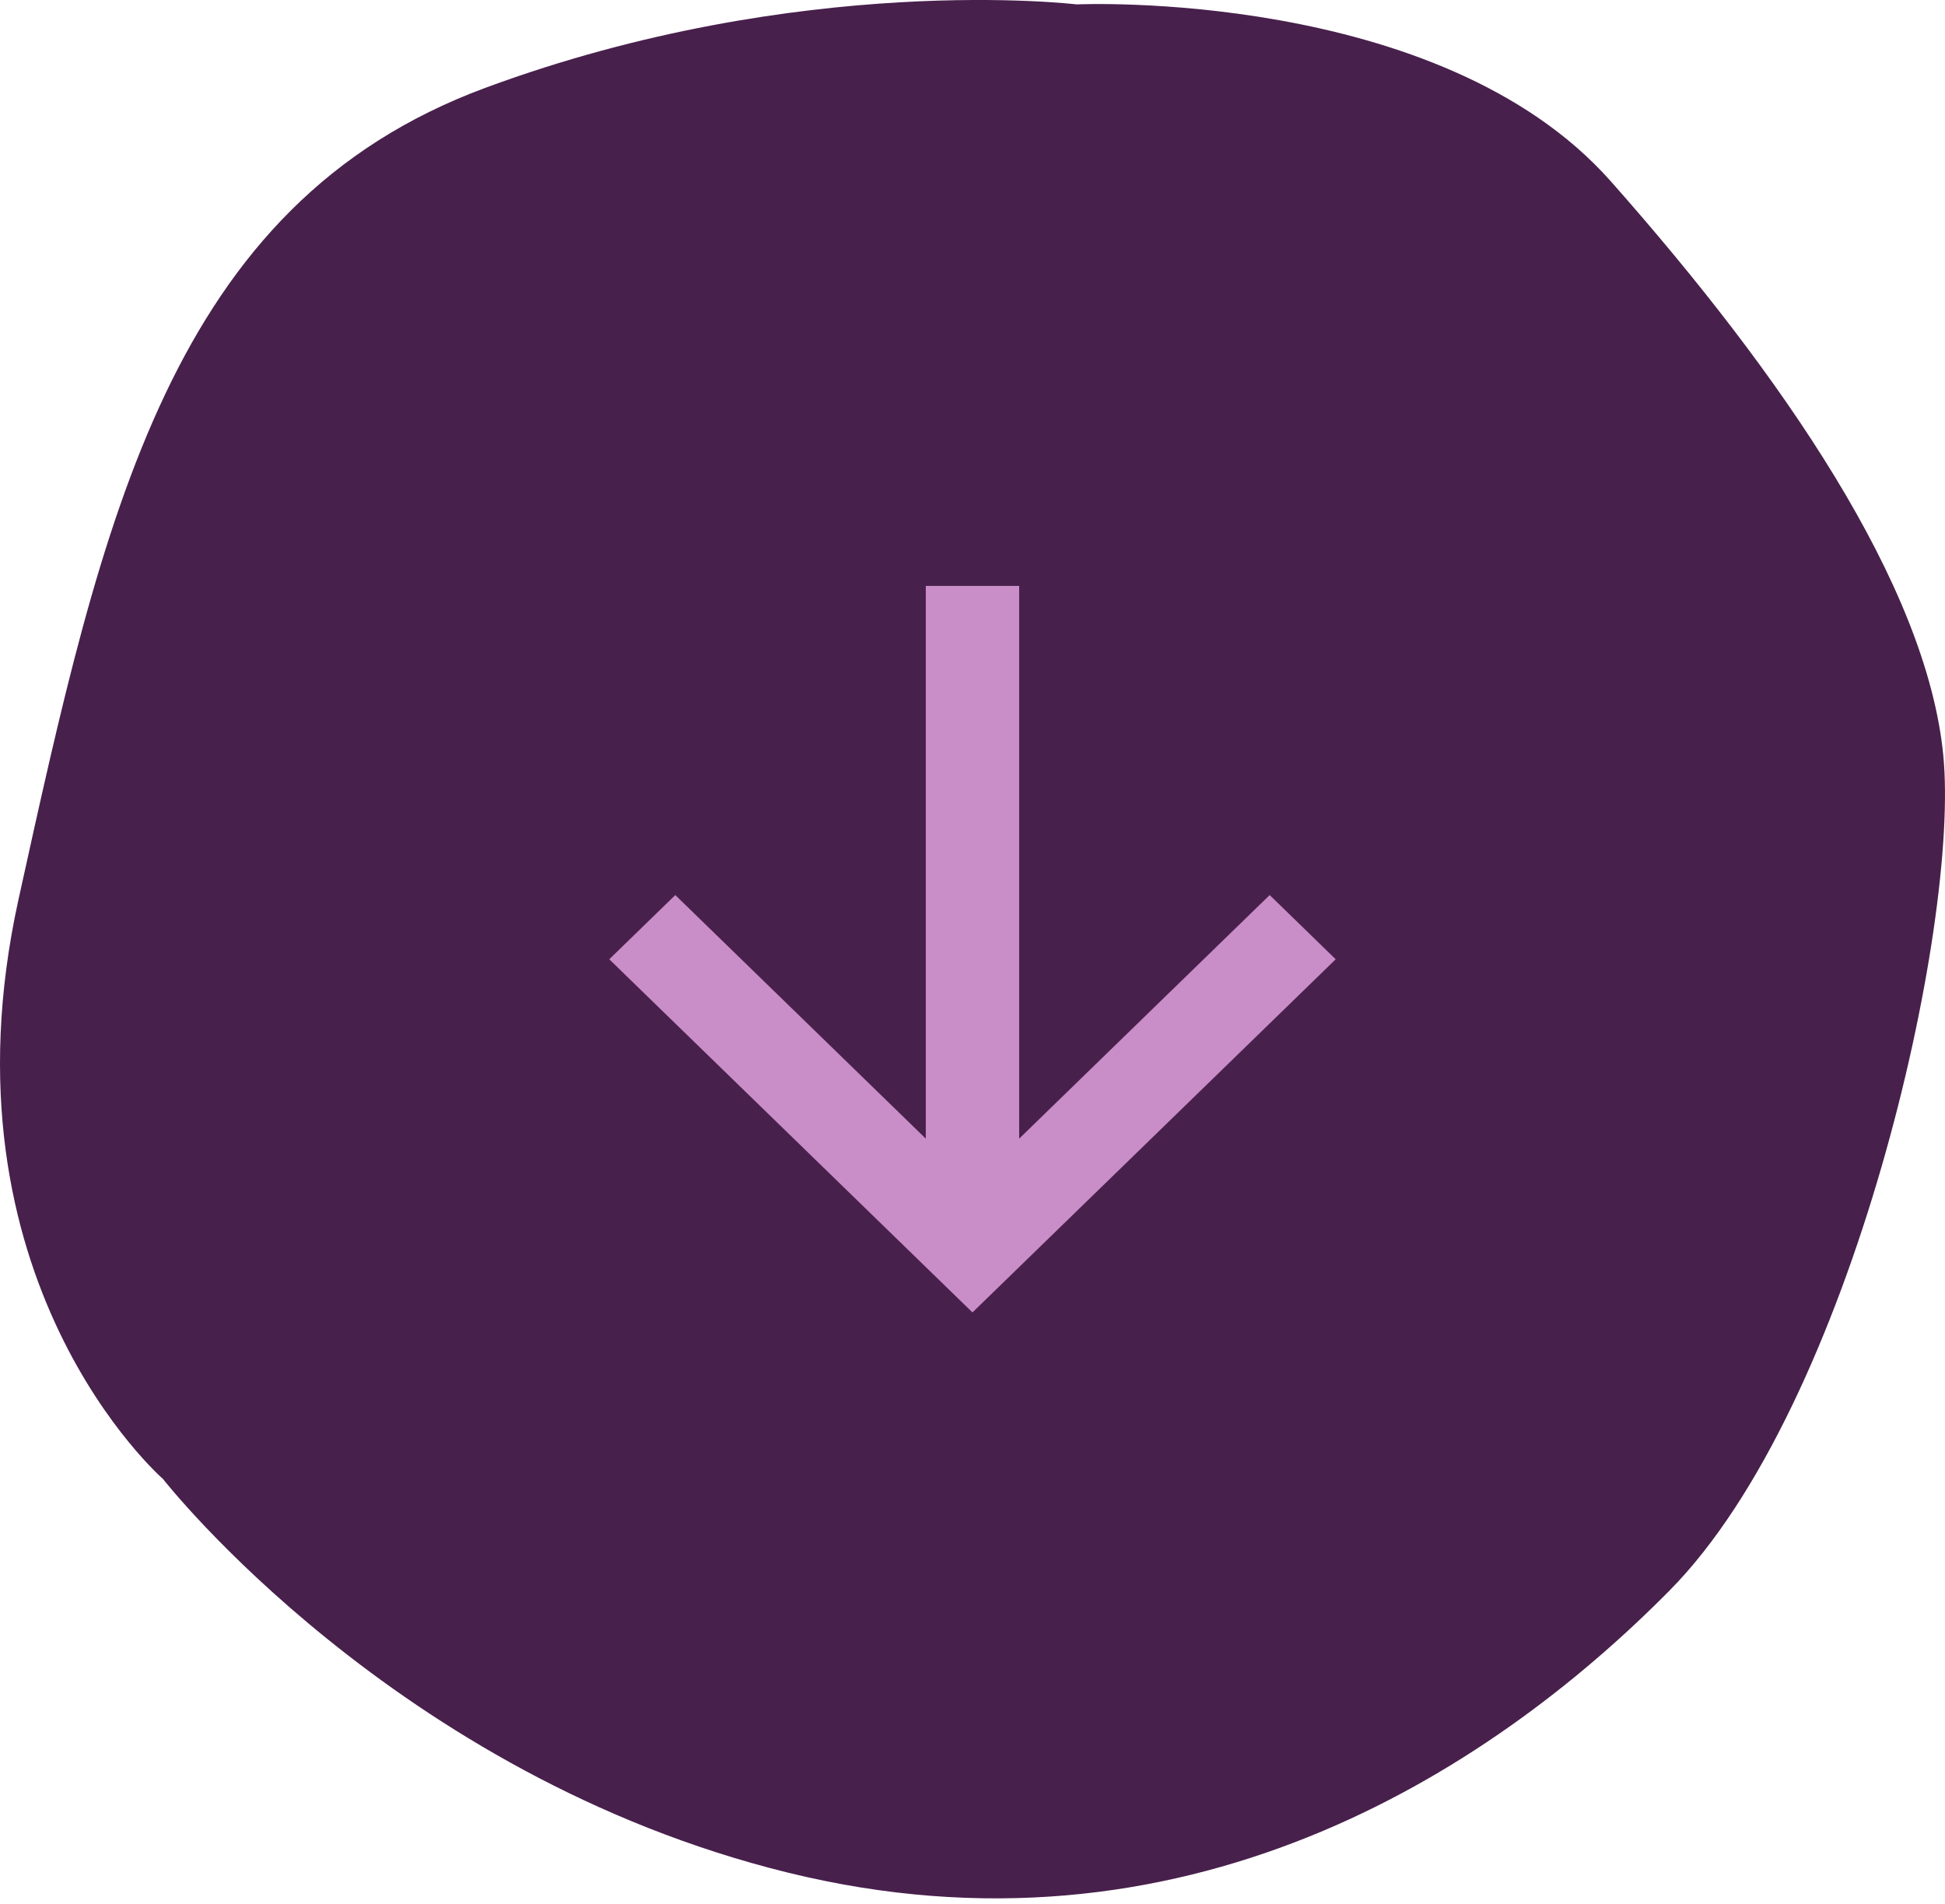
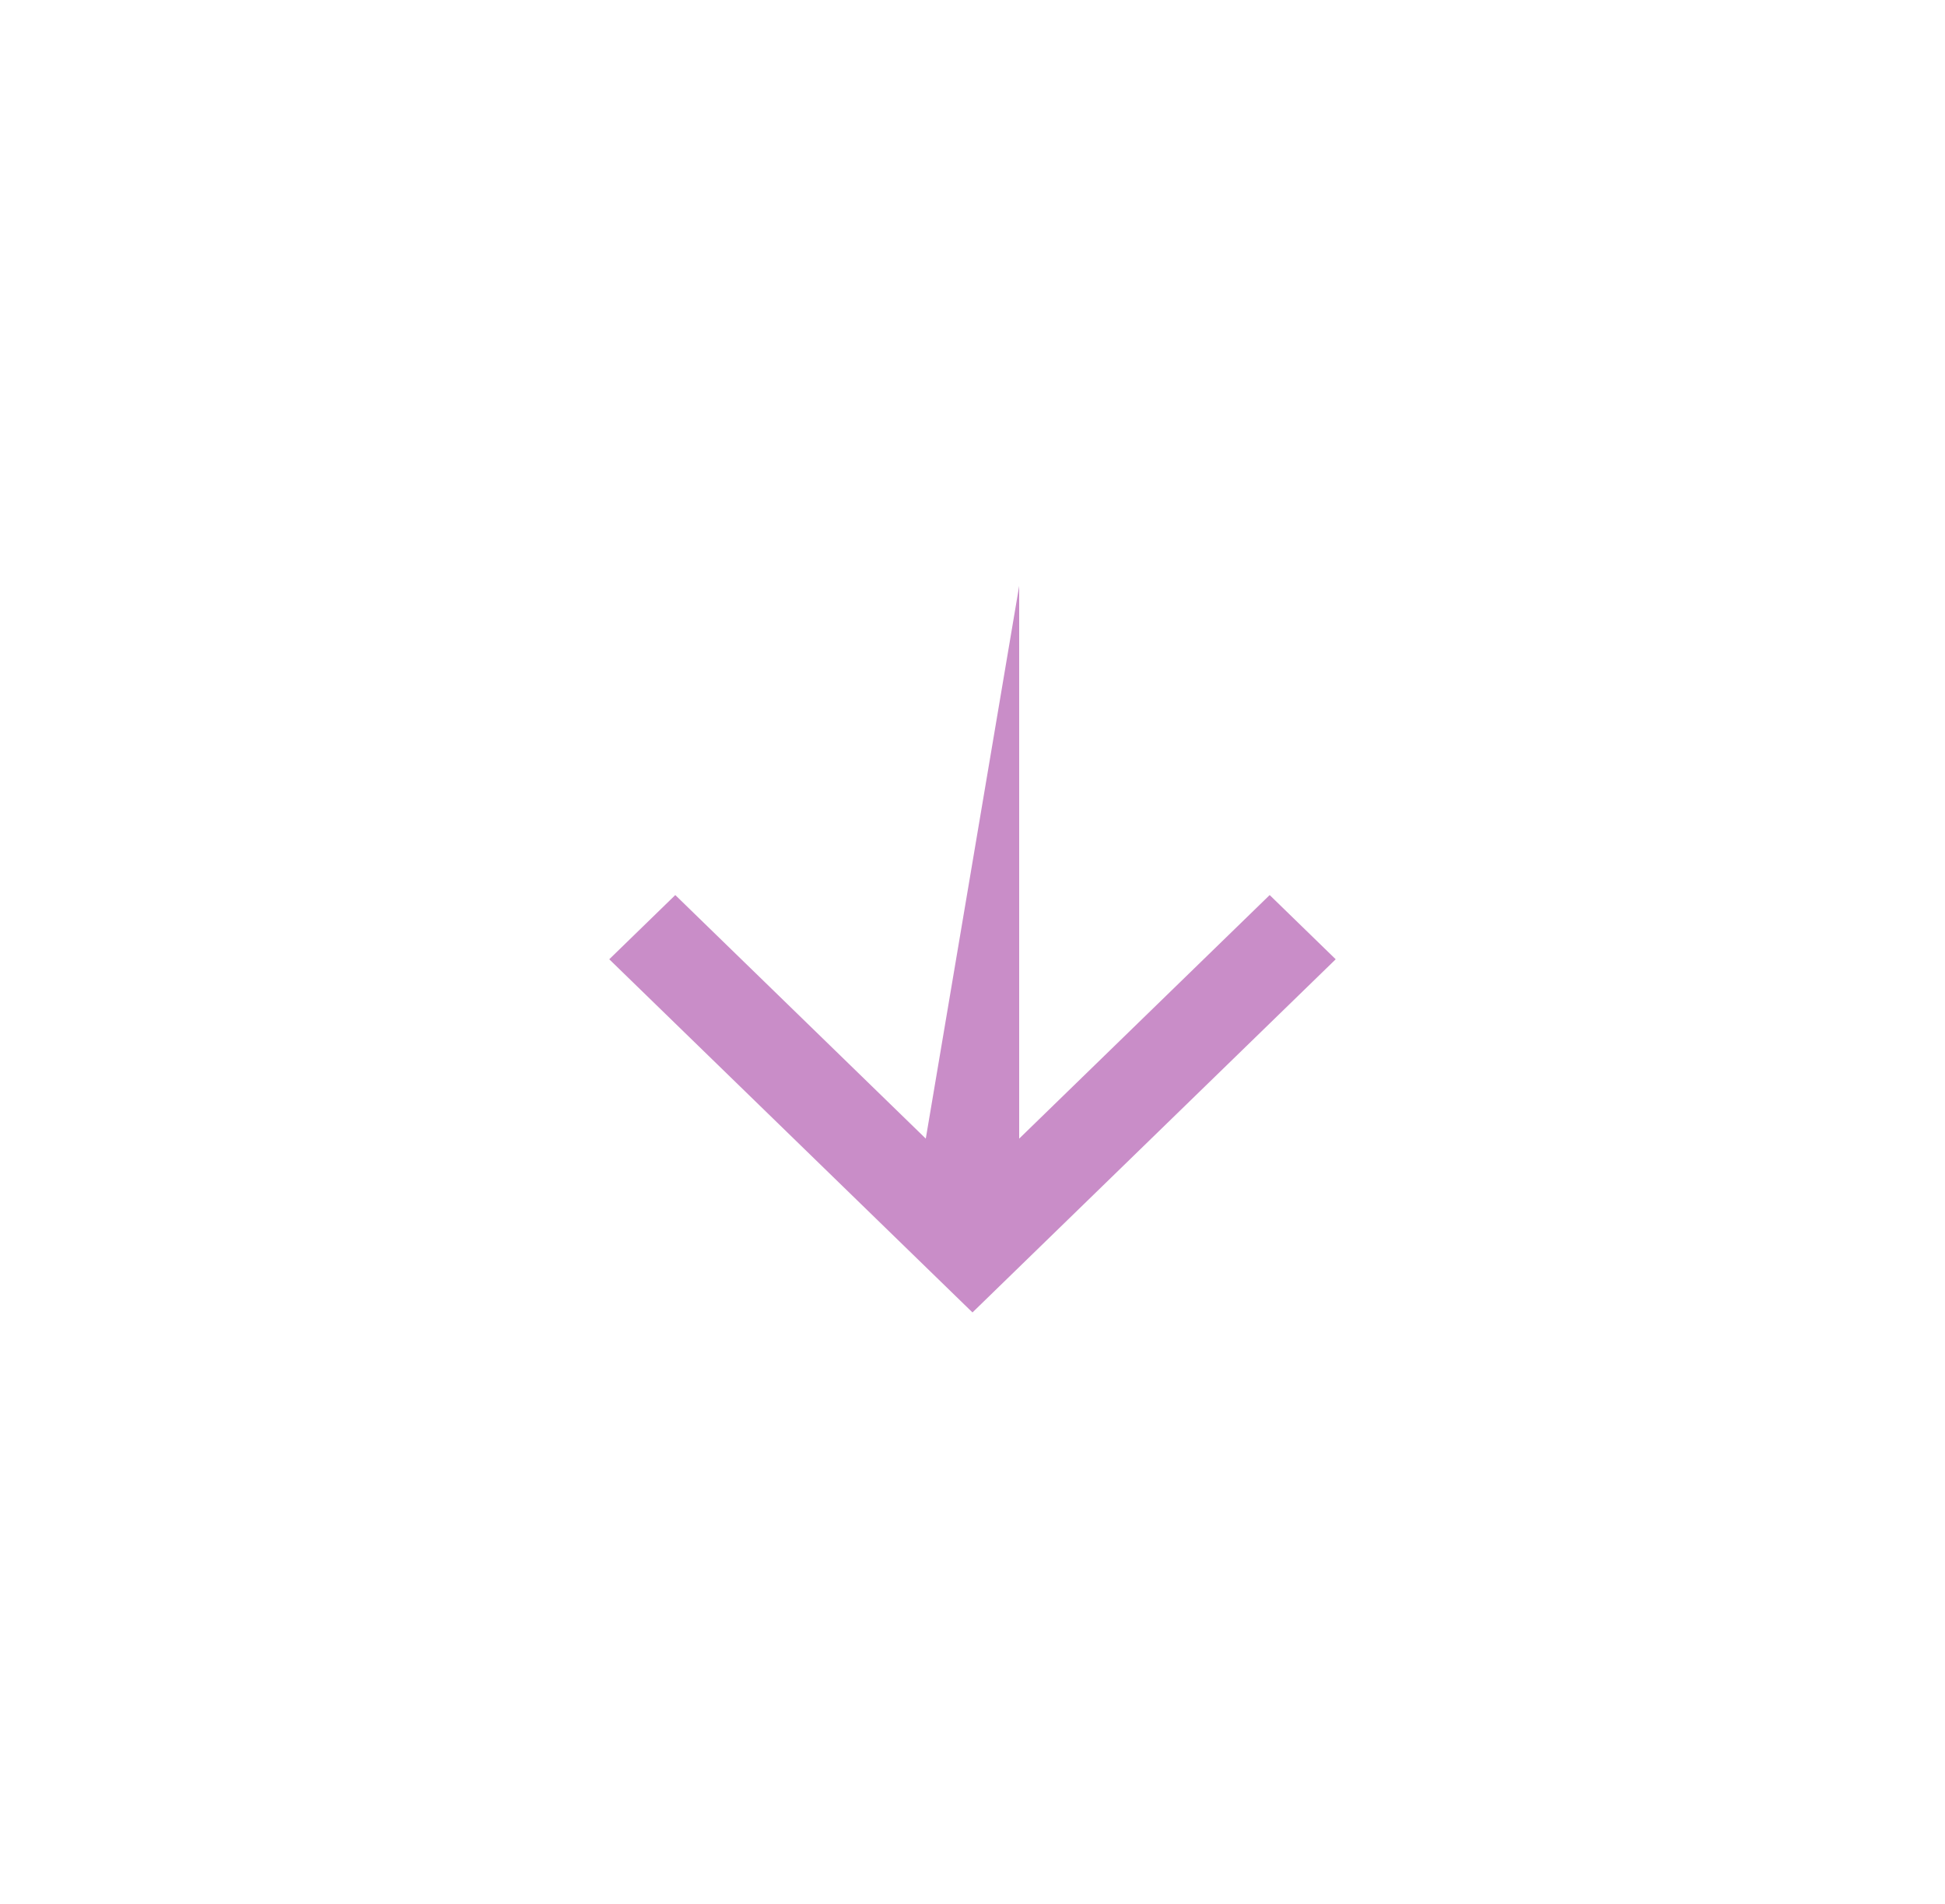
<svg xmlns="http://www.w3.org/2000/svg" width="95" height="93" viewBox="0 0 95 93" fill="none">
-   <path d="M81.552 77.671C72.603 86.727 57.674 96.177 38.477 91.452C19.28 86.727 7.96 72.228 7.96 72.228C7.96 72.228 -3.197 62.517 0.907 43.91C5.008 25.305 8.289 9.992 23.71 4.288C39.134 -1.414 52.587 0.215 52.587 0.215C52.587 0.215 70.306 -0.599 78.674 8.851C87.042 18.301 94.095 28.563 94.915 36.873C95.738 45.182 90.502 68.613 81.552 77.671Z" fill="#48204C" />
-   <path d="M45.218 55.607L45.218 28.614L49.78 28.614L49.78 55.607L62.015 43.712L65.24 46.848L47.499 64.096L29.758 46.848L32.983 43.712L45.218 55.607Z" fill="#C98DC8" />
+   <path d="M45.218 55.607L49.78 28.614L49.78 55.607L62.015 43.712L65.24 46.848L47.499 64.096L29.758 46.848L32.983 43.712L45.218 55.607Z" fill="#C98DC8" />
</svg>